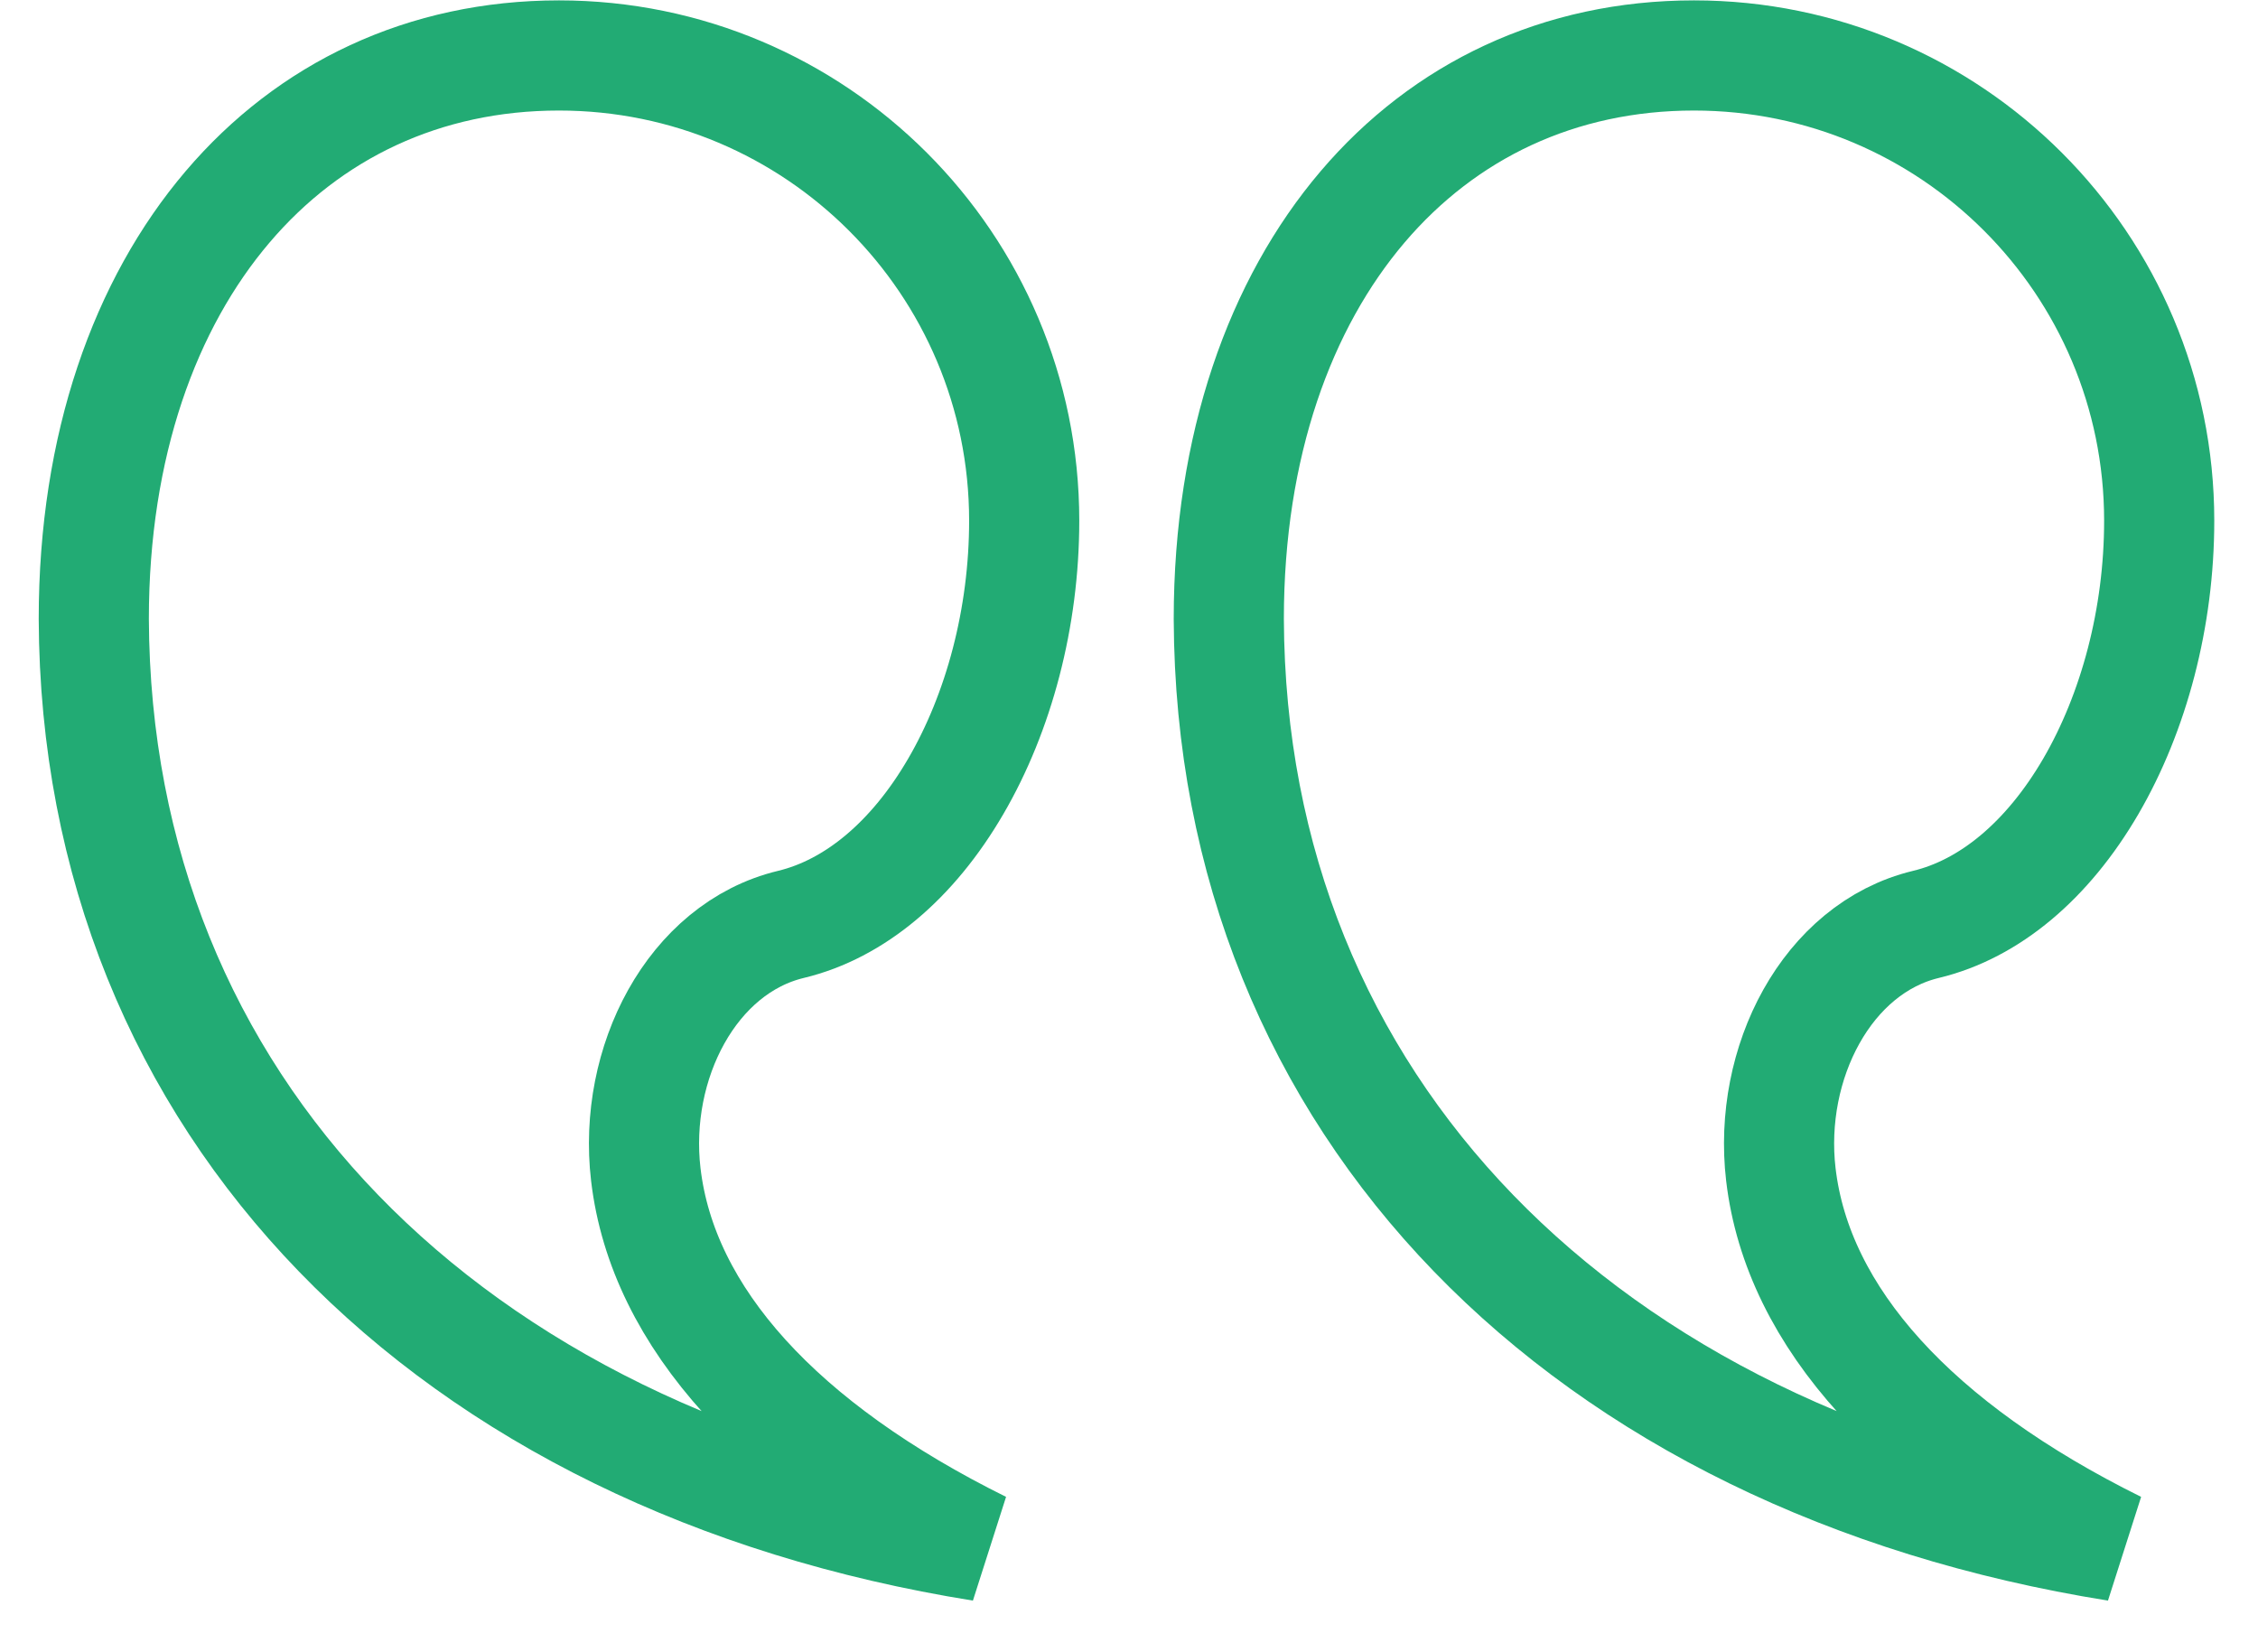
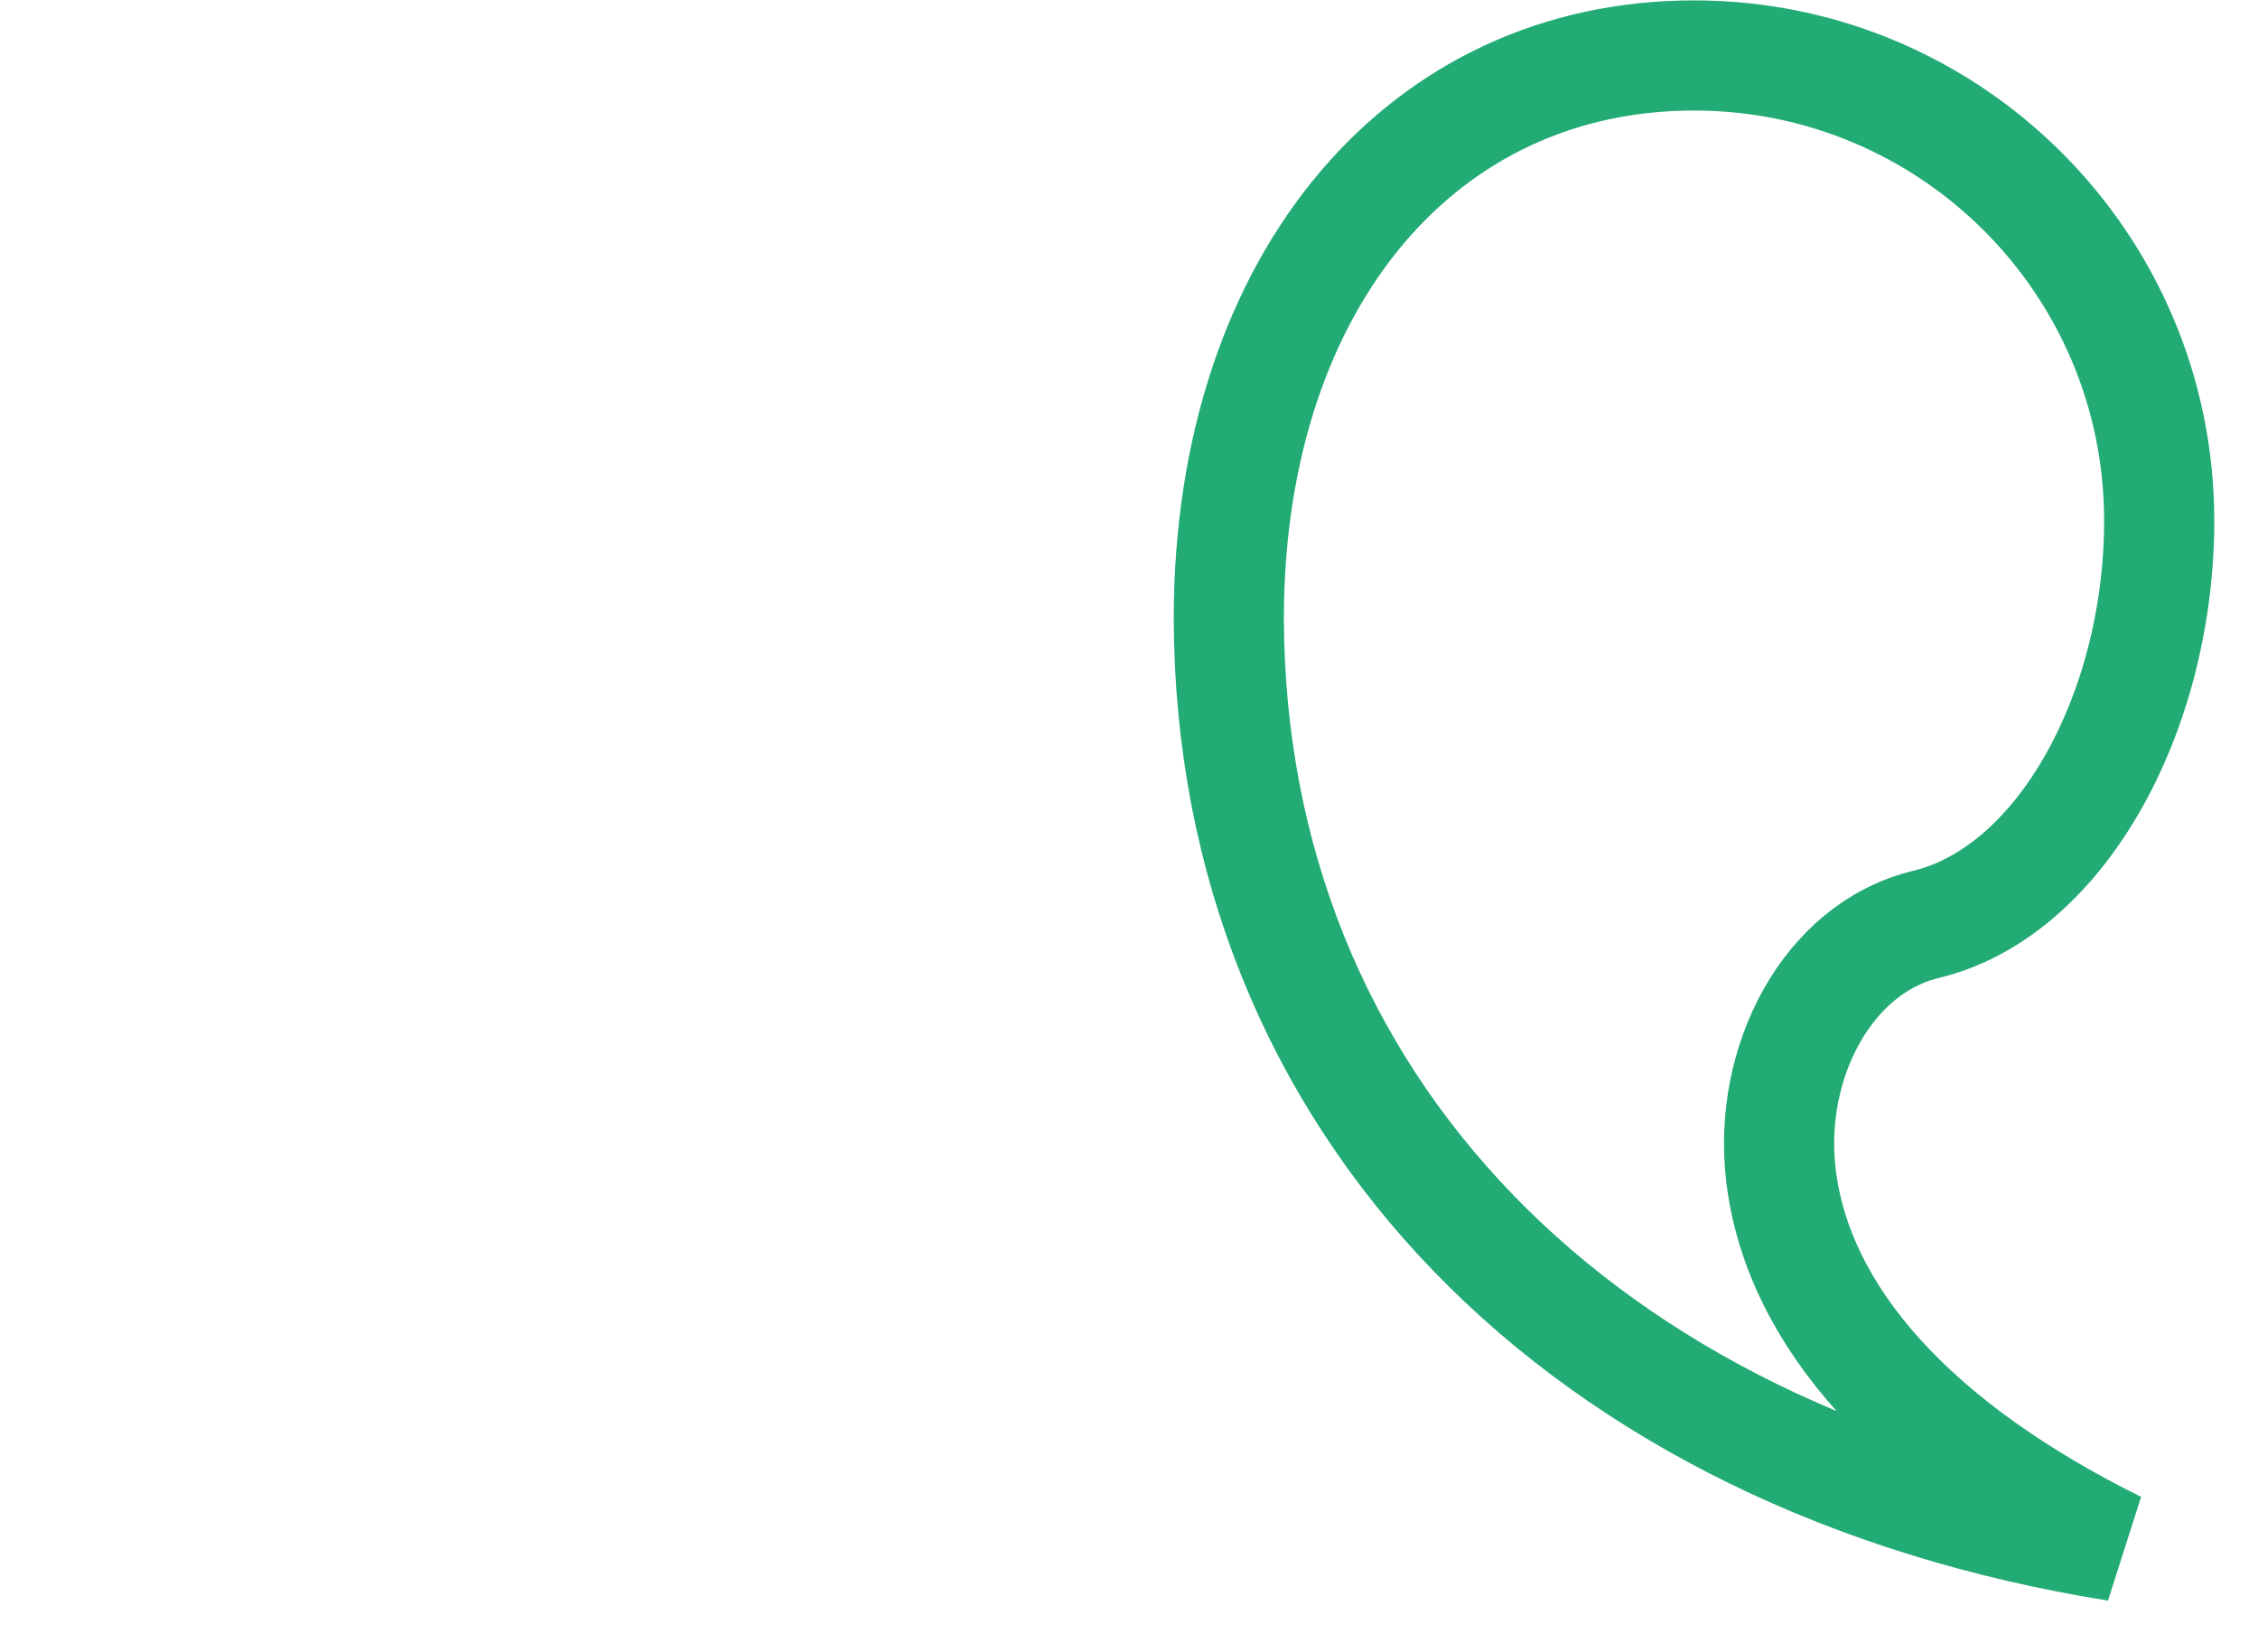
<svg xmlns="http://www.w3.org/2000/svg" width="41" height="30" viewBox="0 0 41 30" fill="none">
  <path d="M30.759 1.007C35.425 1.007 39.206 4.789 39.206 9.454C39.206 11.217 38.745 12.937 37.965 14.277C37.181 15.623 36.127 16.506 34.972 16.784C33.172 17.216 32.1 19.303 32.336 21.324C32.64 23.925 34.79 26.271 38.434 28.075C28.758 26.525 22.345 20.084 22.312 11.238C22.313 8.081 23.245 5.516 24.74 3.758C26.227 2.01 28.311 1.007 30.759 1.007Z" stroke="#22AB74" stroke-width="2" />
-   <path d="M10.15 1.007C14.815 1.007 18.597 4.789 18.597 9.454C18.597 11.217 18.136 12.937 17.355 14.277C16.572 15.623 15.518 16.506 14.363 16.784C12.562 17.216 11.49 19.303 11.726 21.324C12.03 23.925 14.181 26.271 17.824 28.075C8.148 26.525 1.736 20.084 1.703 11.238C1.703 8.081 2.635 5.516 4.131 3.758C5.617 2.01 7.701 1.007 10.15 1.007Z" stroke="#22AB74" stroke-width="2" />
</svg>